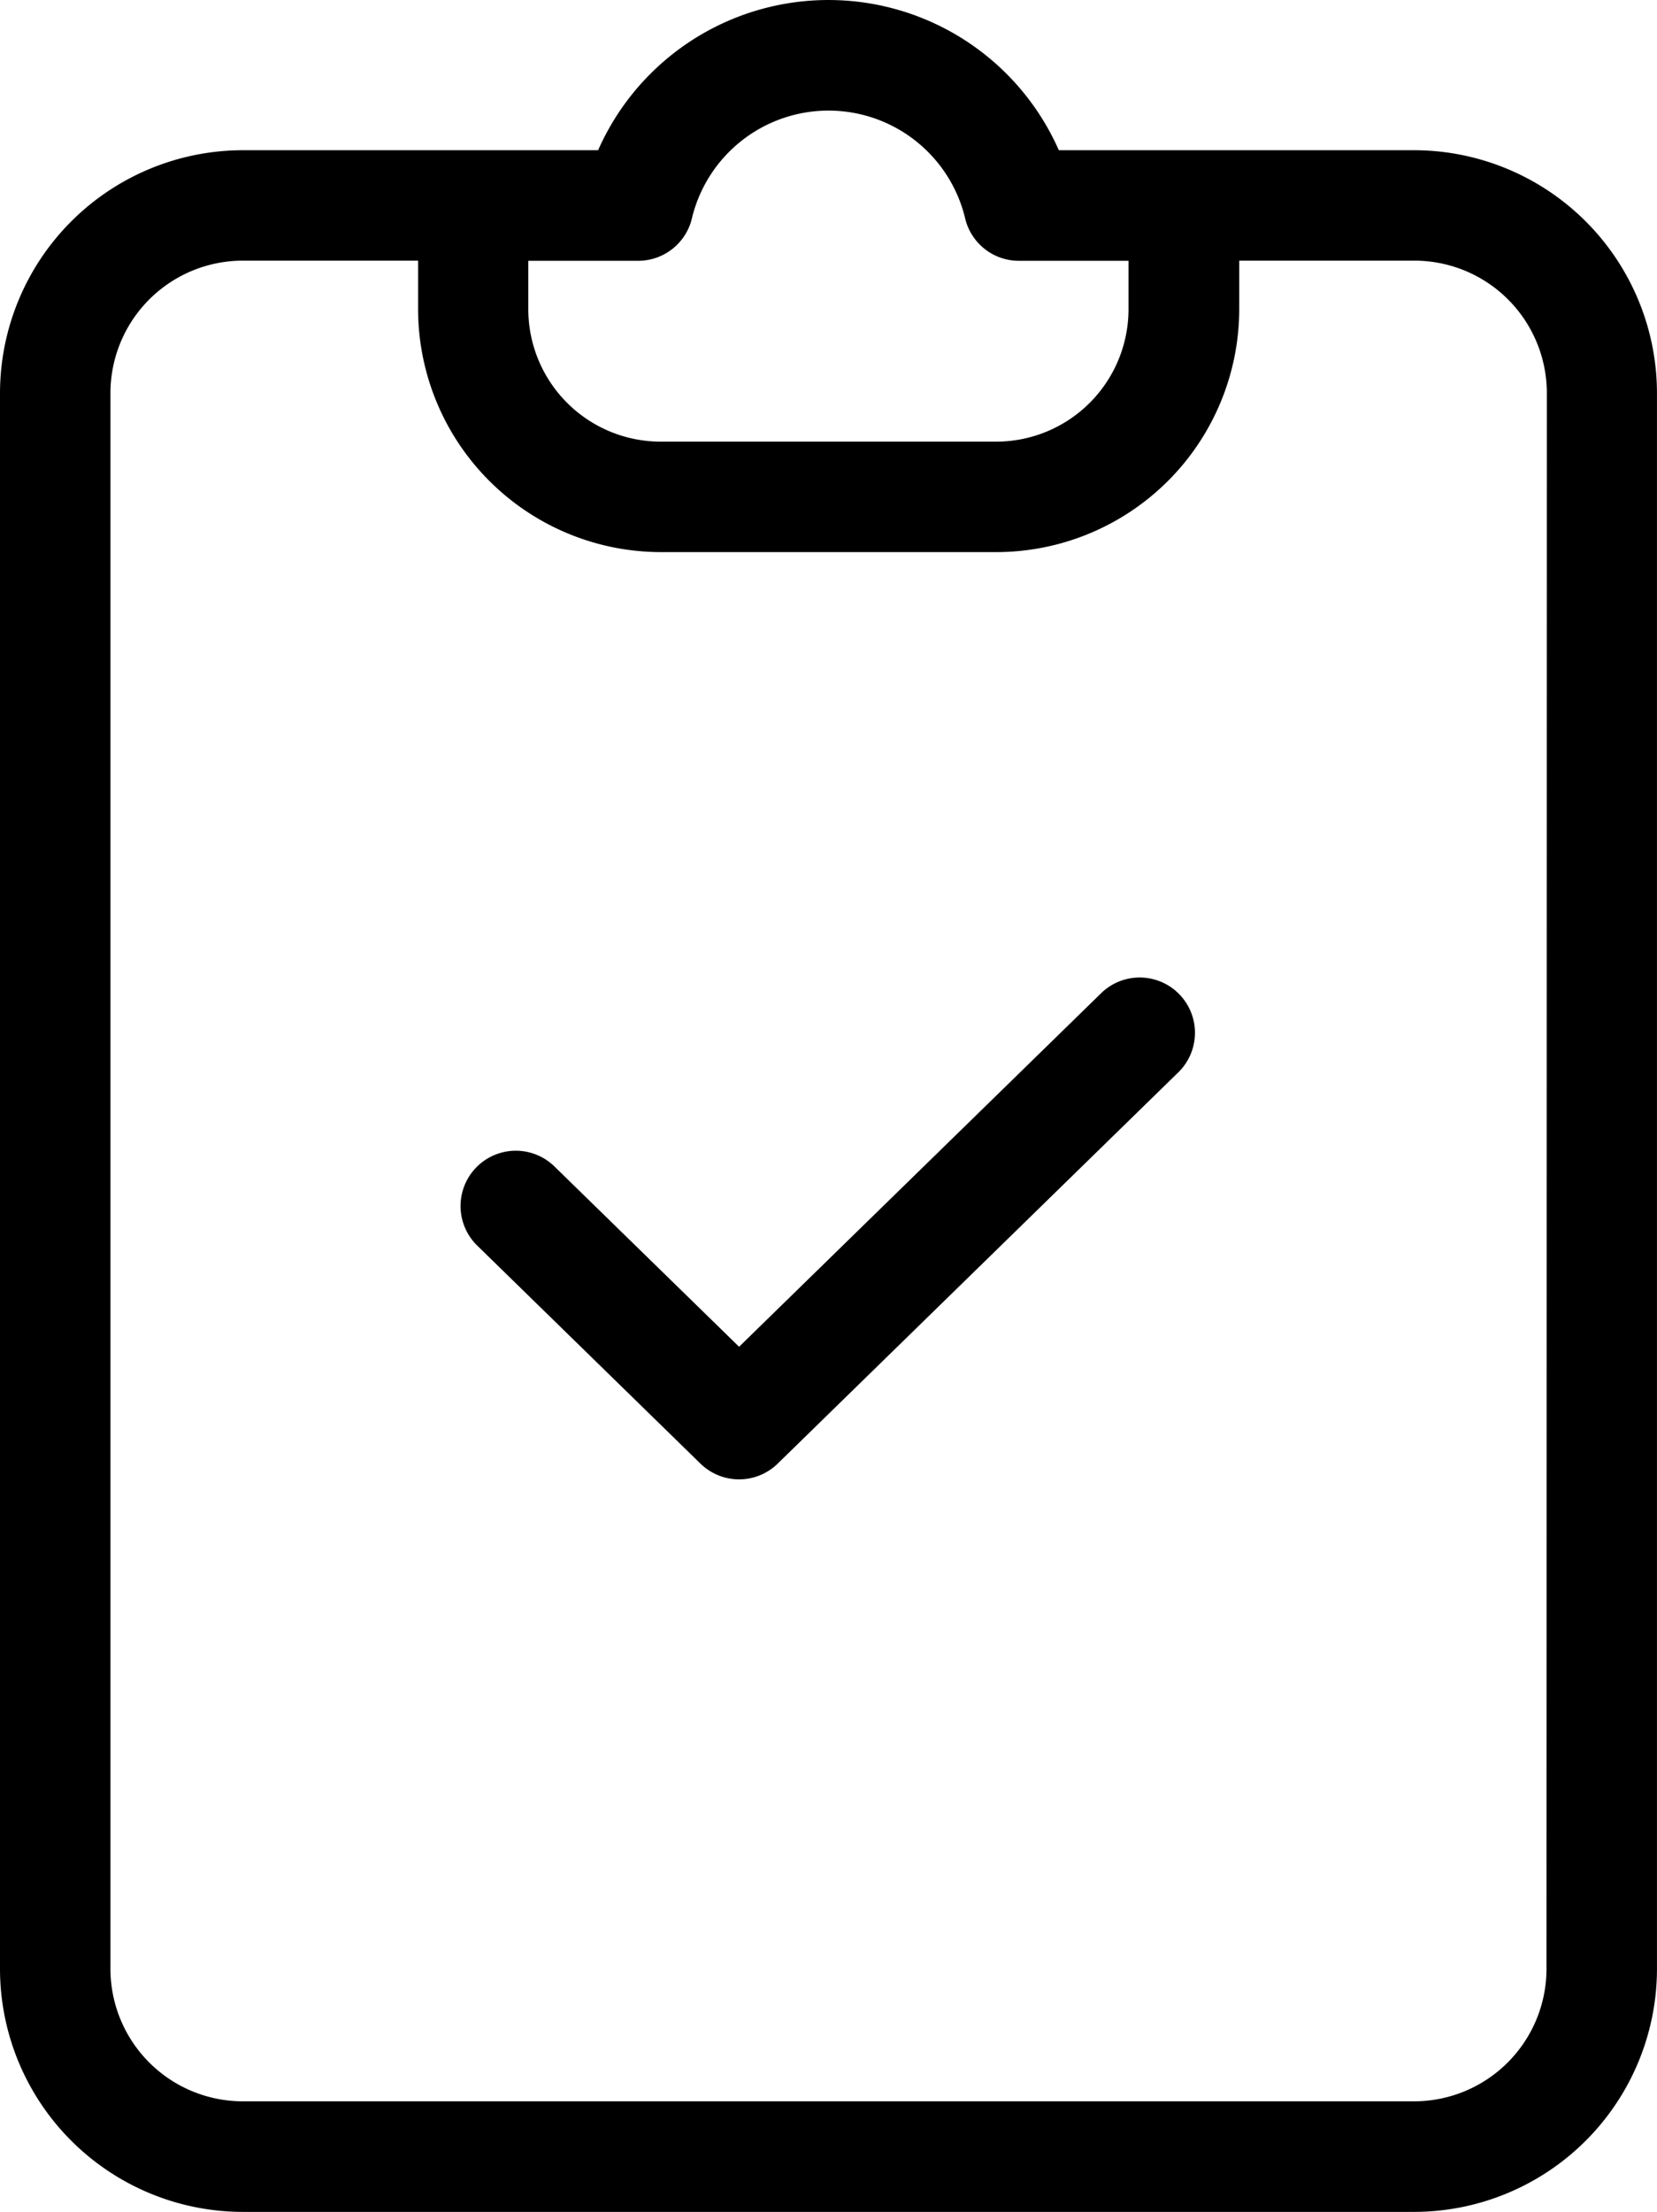
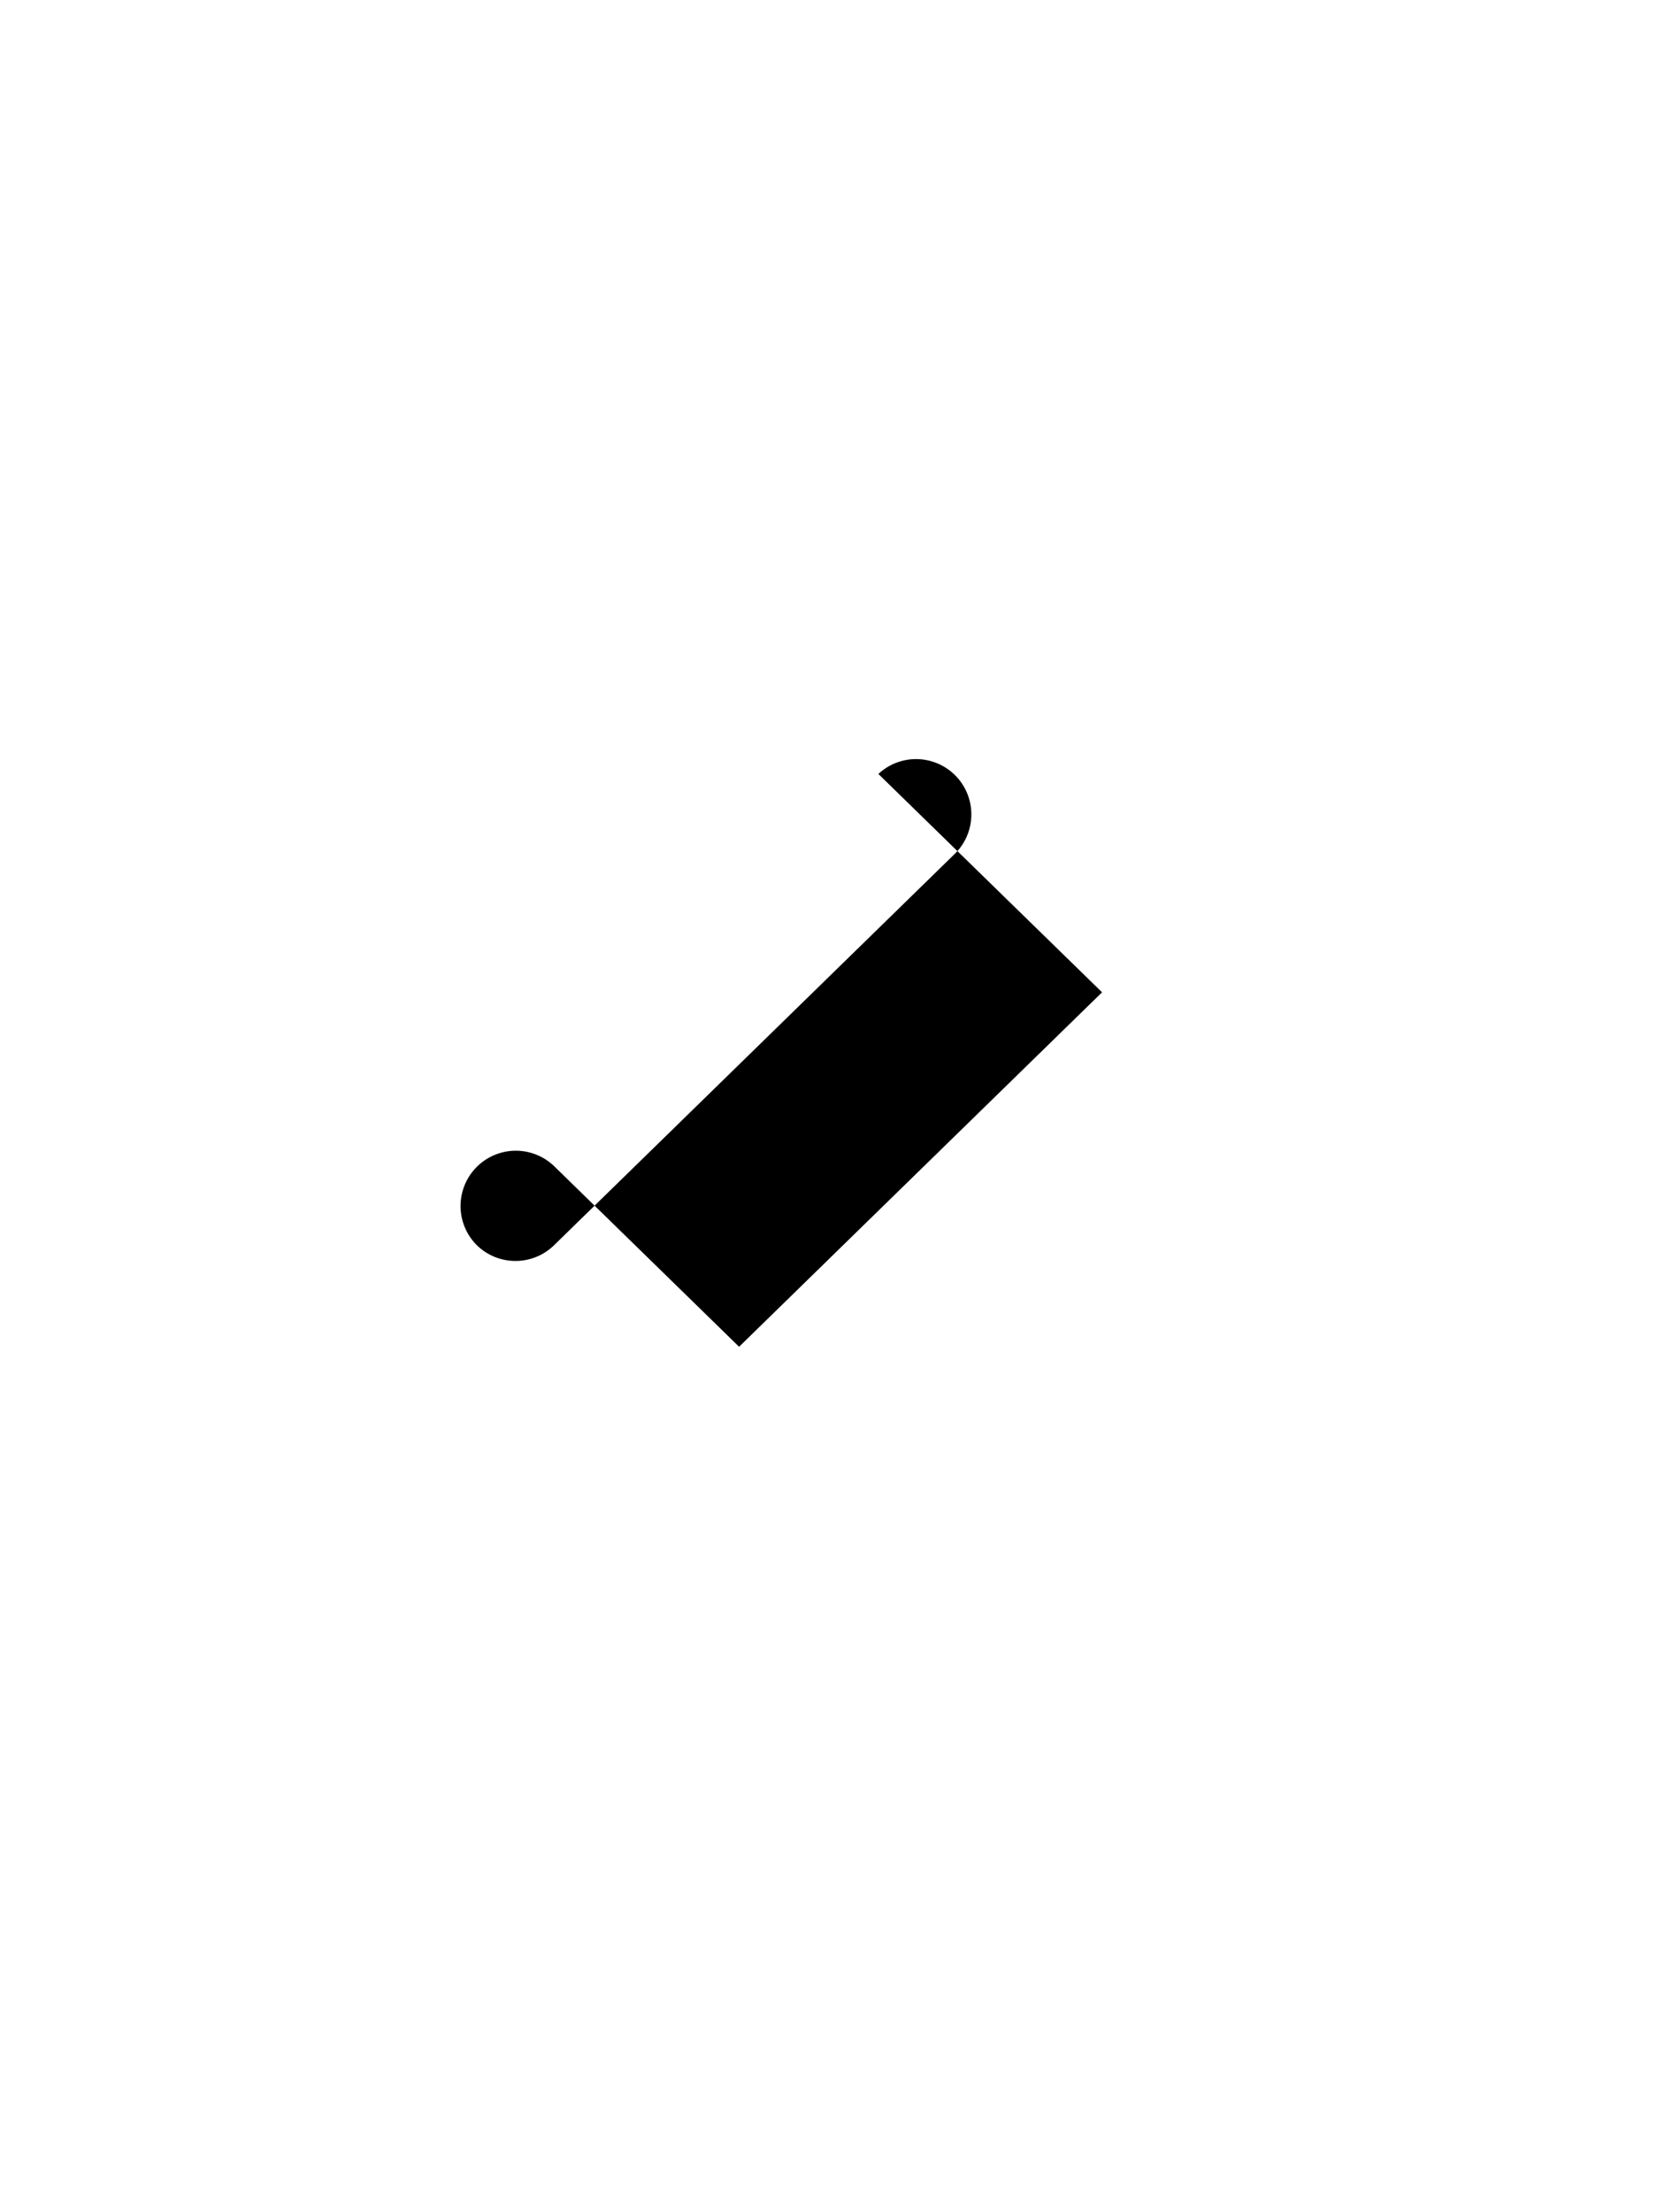
<svg xmlns="http://www.w3.org/2000/svg" width="56.302" height="75.125" viewBox="0 0 56.302 75.125">
  <g transform="translate(-725.994 -441.762)">
-     <path d="M774.045,446.864H761.971a8.555,8.555,0,0,0-15.654,0H734.244a8.26,8.26,0,0,0-8.25,8.251v53.523a8.26,8.26,0,0,0,8.25,8.25h39.8a8.26,8.26,0,0,0,8.251-8.25V455.115A8.26,8.26,0,0,0,774.045,446.864Zm-26.368,3.756a1.878,1.878,0,0,0,1.835-1.475,4.774,4.774,0,0,1,9.268,0,1.876,1.876,0,0,0,1.835,1.475h3.724v1.648a4.5,4.5,0,0,1-4.494,4.494h-11.4a4.5,4.5,0,0,1-4.5-4.494v-1.648Zm30.864,58.018a4.5,4.5,0,0,1-4.5,4.494h-39.8a4.5,4.5,0,0,1-4.494-4.494V455.115a4.5,4.5,0,0,1,4.494-4.5H740.2v1.648a8.26,8.26,0,0,0,8.251,8.251h11.4a8.26,8.26,0,0,0,8.25-8.251v-1.648h5.952a4.5,4.5,0,0,1,4.5,4.5Z" transform="translate(0 0)" />
-     <path d="M759.533,467.94,747.2,479.979l-6.261-6.111a1.878,1.878,0,0,0-2.65,2.662l.025.024,7.573,7.394a1.878,1.878,0,0,0,2.625,0l13.642-13.319a1.878,1.878,0,0,0-2.623-2.687Z" transform="translate(3.907 7.525)" />
+     <path d="M759.533,467.94,747.2,479.979l-6.261-6.111a1.878,1.878,0,0,0-2.65,2.662a1.878,1.878,0,0,0,2.625,0l13.642-13.319a1.878,1.878,0,0,0-2.623-2.687Z" transform="translate(3.907 7.525)" />
  </g>
</svg>